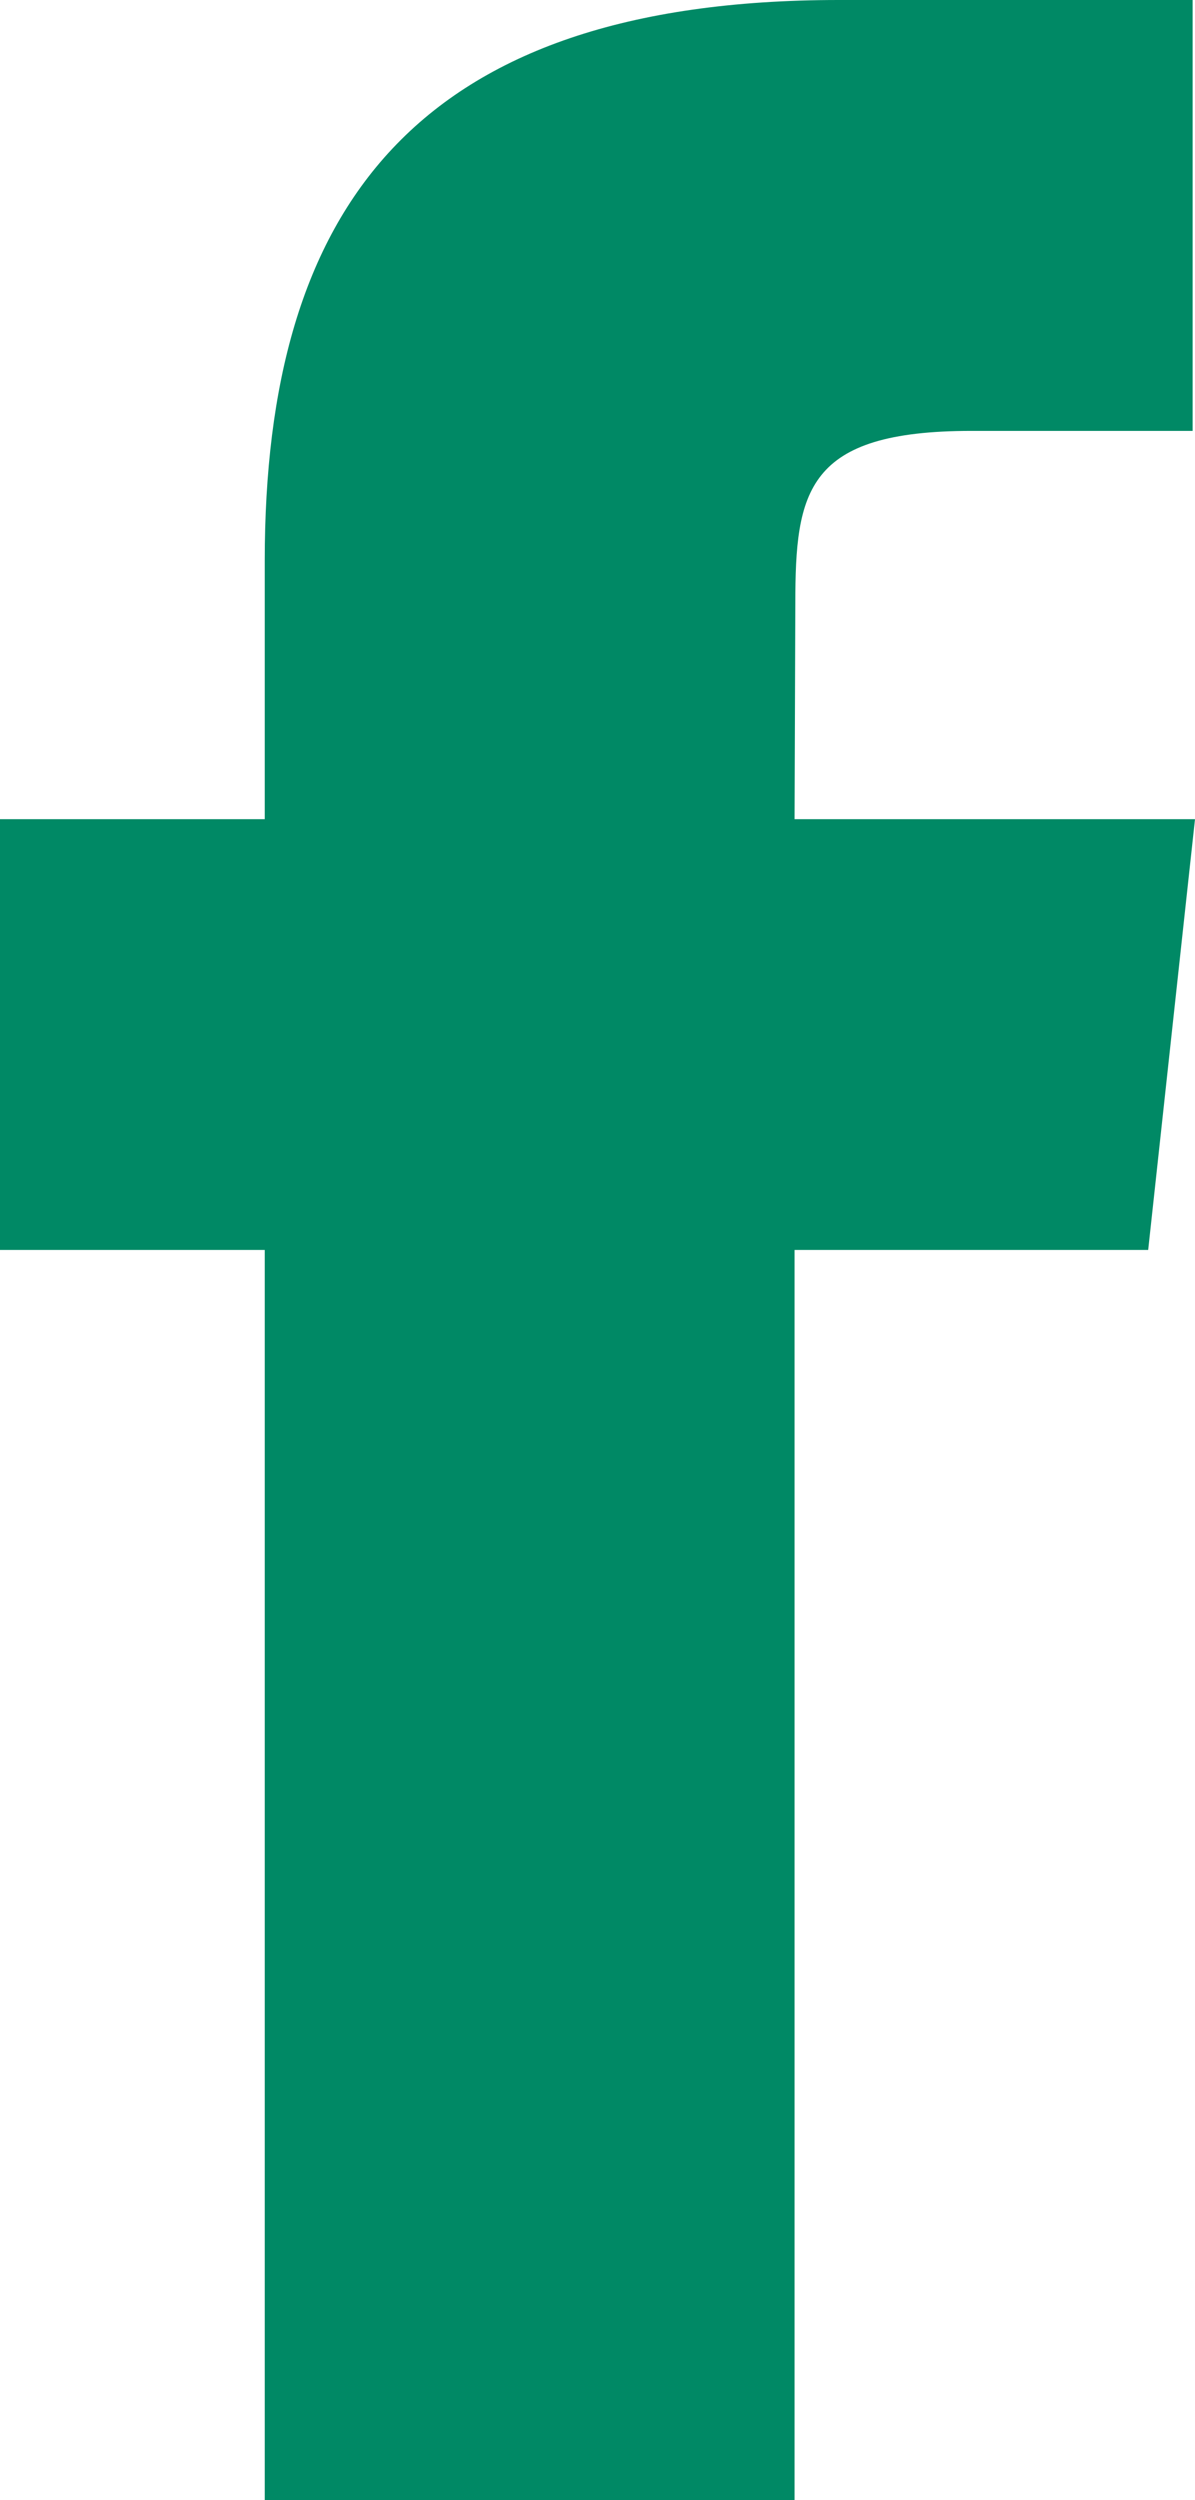
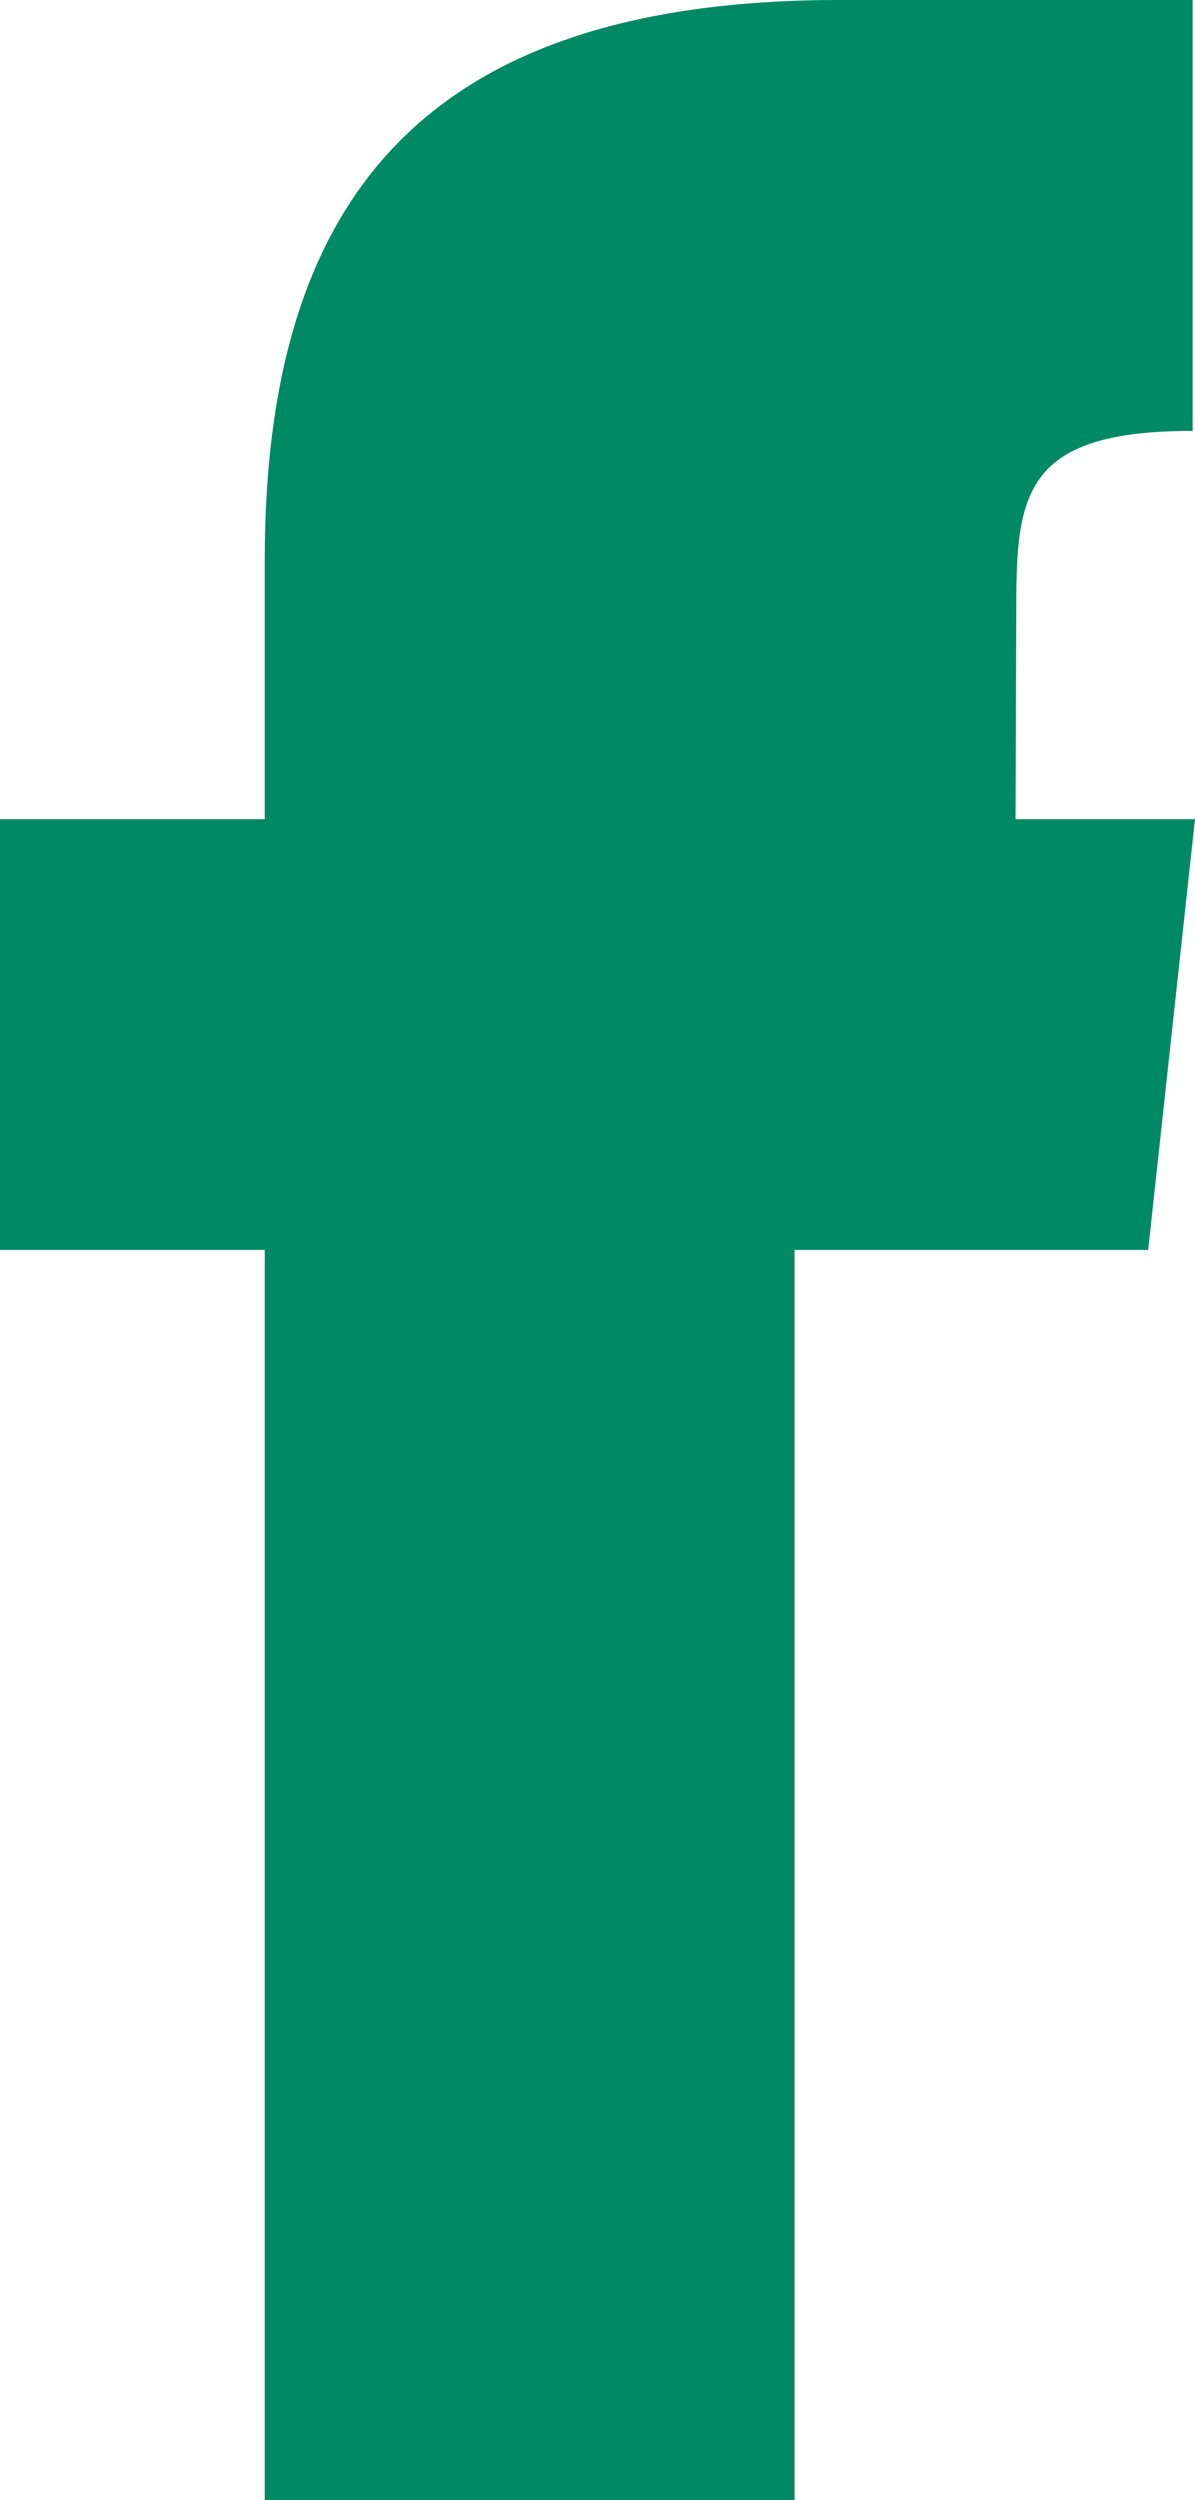
<svg xmlns="http://www.w3.org/2000/svg" width="11" height="23">
-   <path d="M2.437 23V11.499H0V7.536h2.437v-2.38C2.437 1.923 3.813 0 7.723 0h3.255v3.964H8.944c-1.523 0-1.623.554-1.623 1.588l-.007 1.984H11l-.431 3.963H7.314V23H2.437z" fill="#008965" fill-rule="evenodd" />
+   <path d="M2.437 23V11.499H0V7.536h2.437v-2.38C2.437 1.923 3.813 0 7.723 0h3.255v3.964c-1.523 0-1.623.554-1.623 1.588l-.007 1.984H11l-.431 3.963H7.314V23H2.437z" fill="#008965" fill-rule="evenodd" />
</svg>